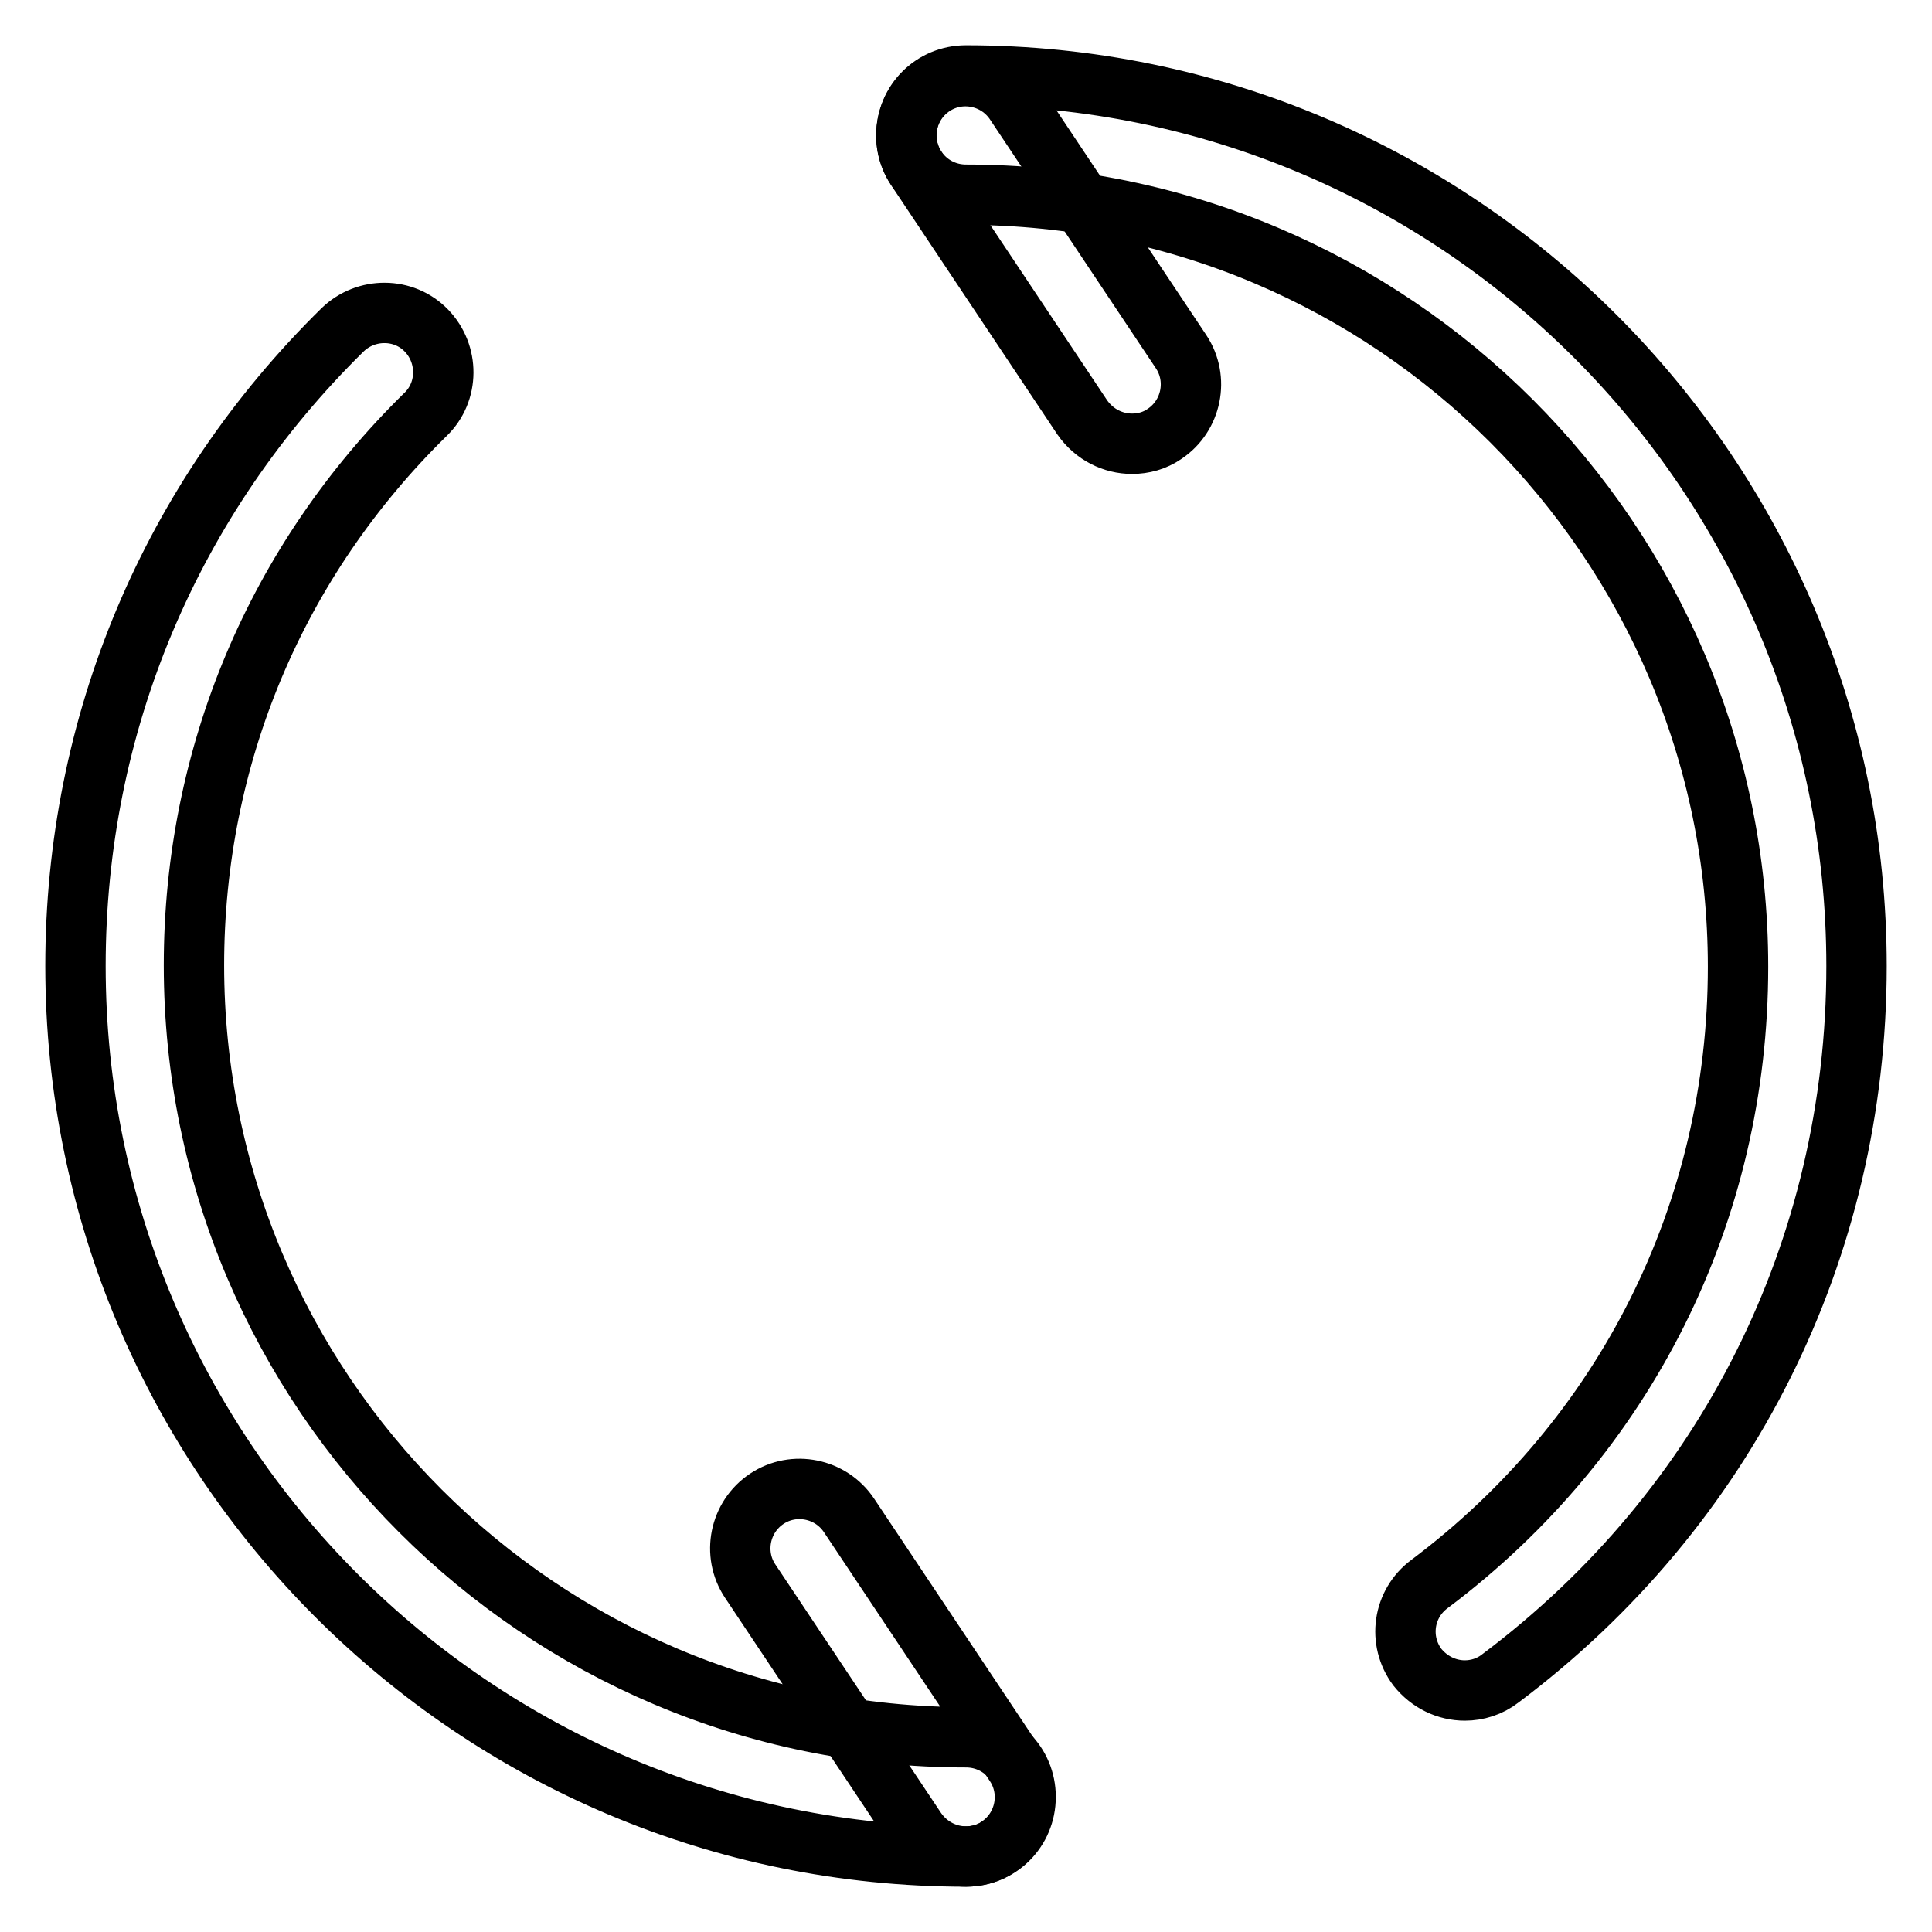
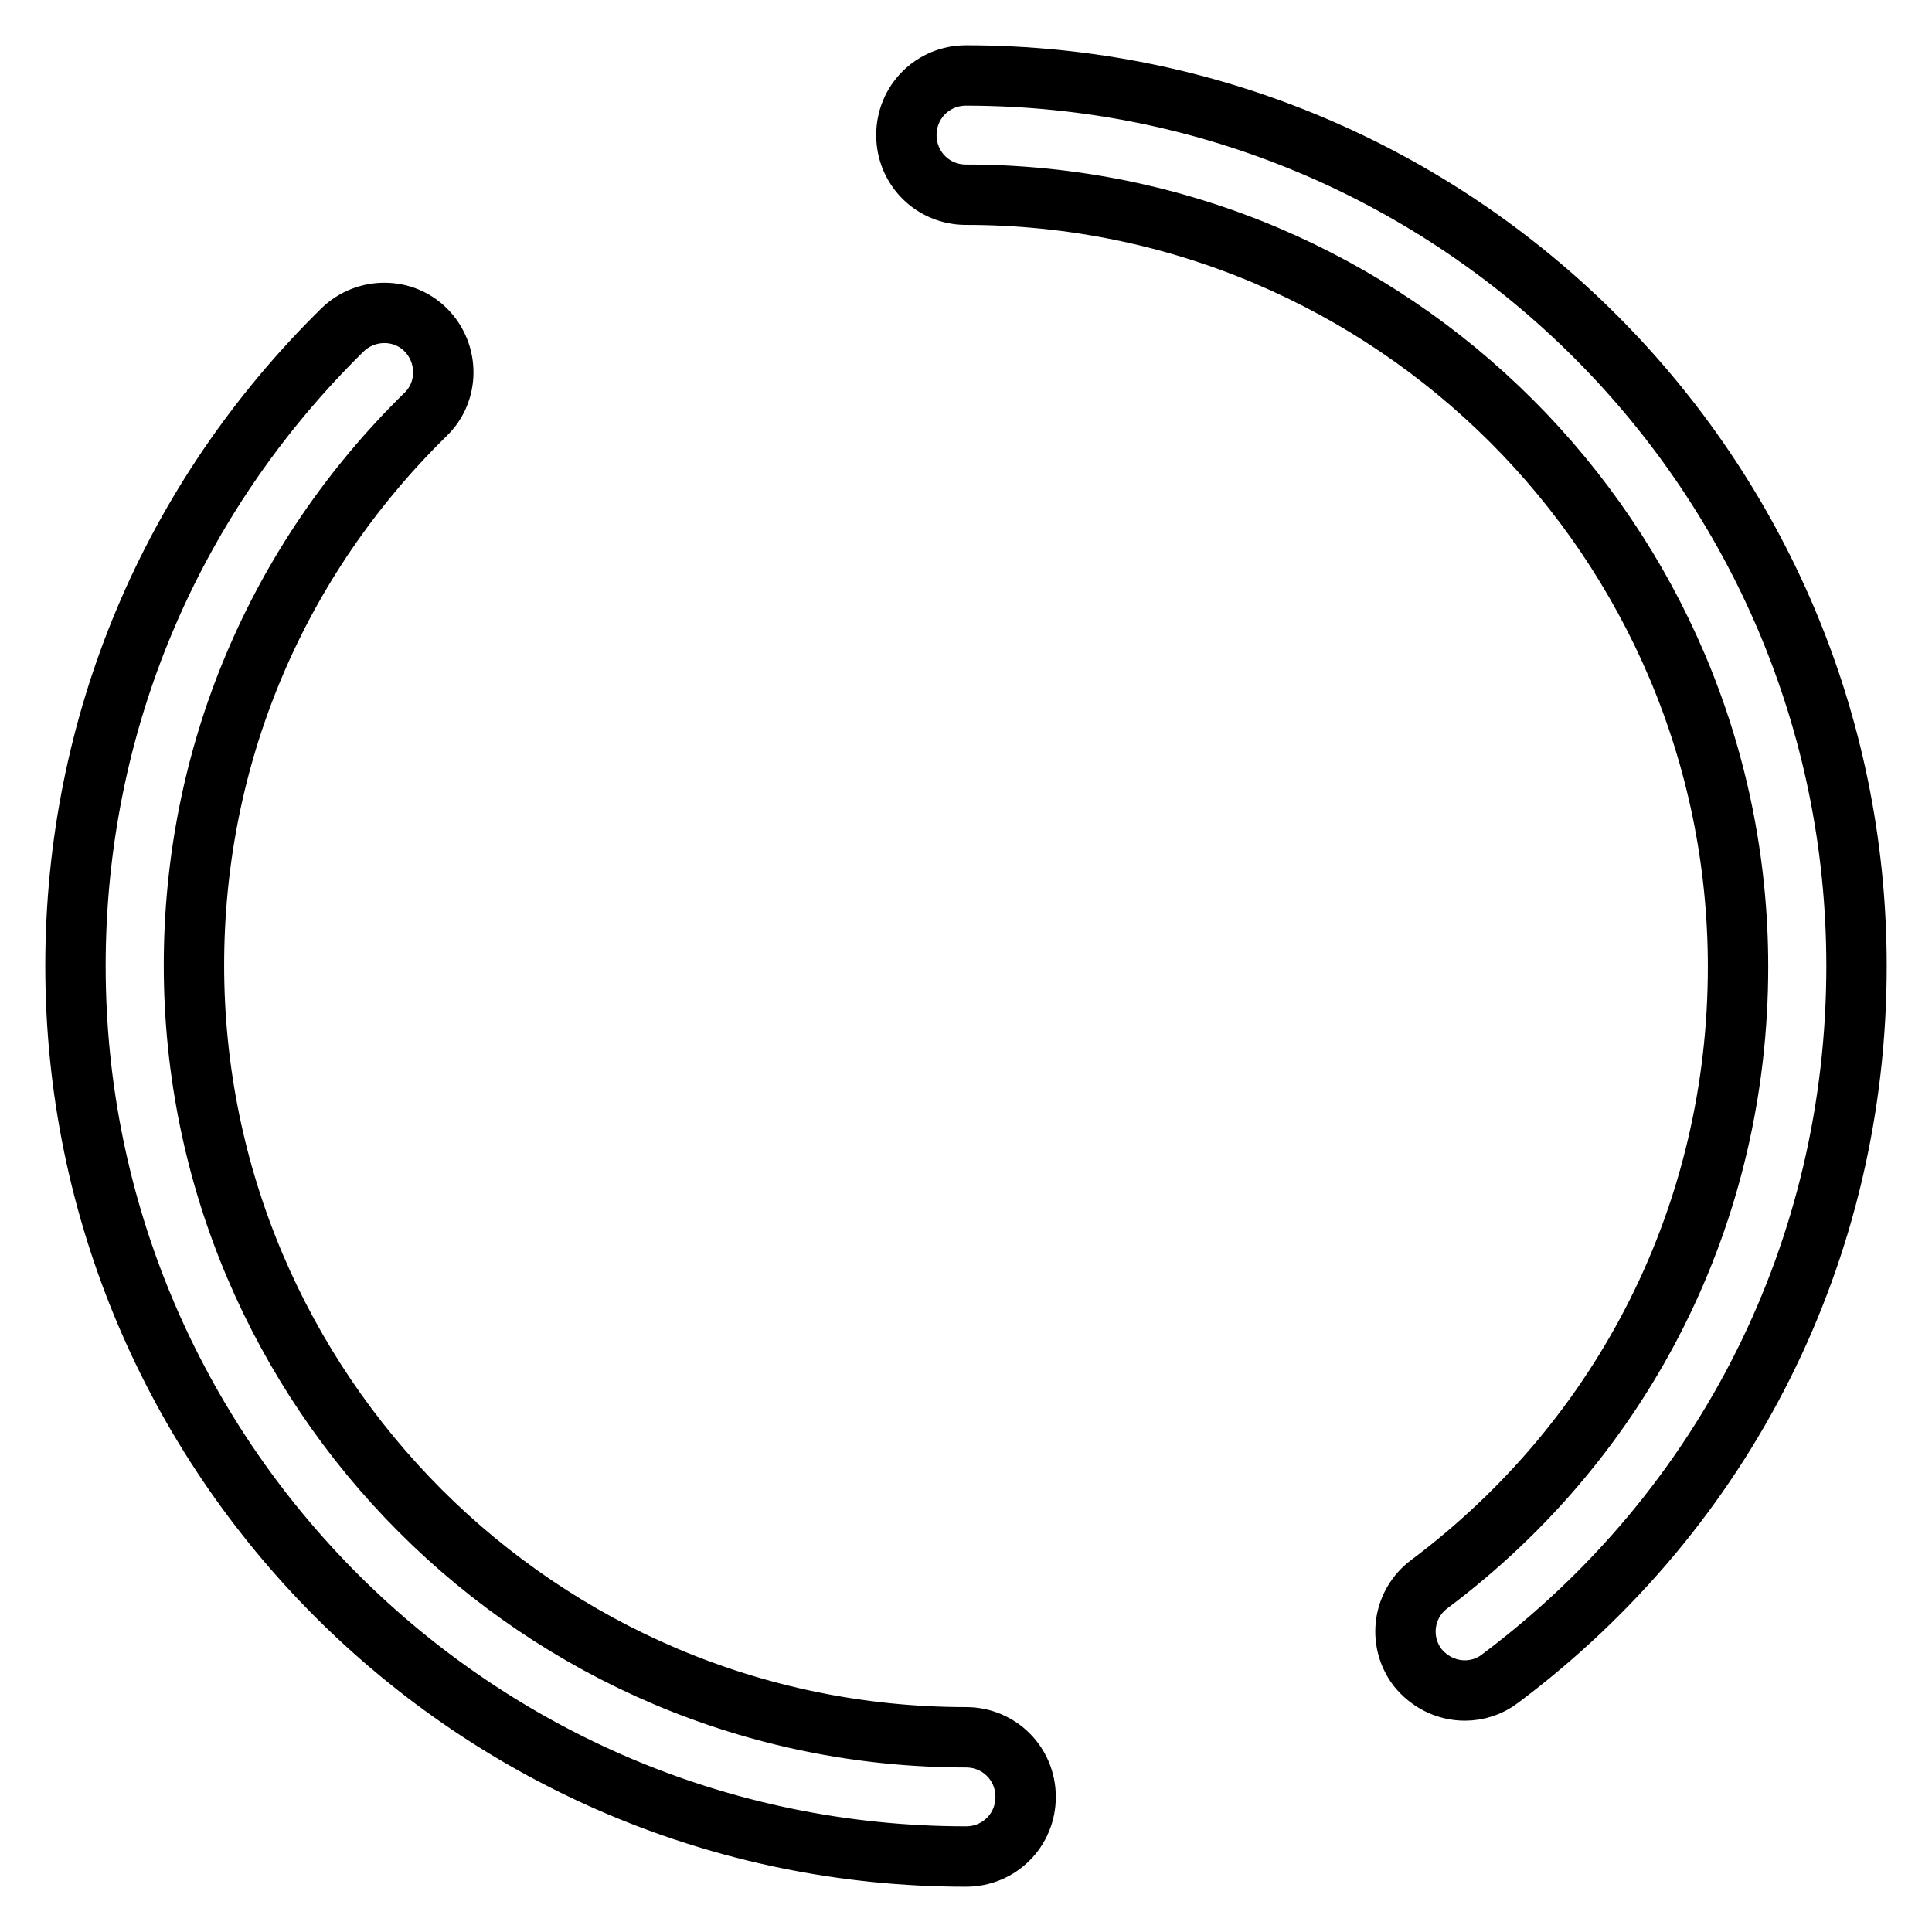
<svg xmlns="http://www.w3.org/2000/svg" version="1.1" x="0px" y="0px" viewBox="0 0 256 256" enable-background="new 0 0 256 256" xml:space="preserve">
  <g>
-     <path stroke-width="8" fill-opacity="0" stroke="#000000" d="M194.1,224c-2.4,0-4.7-1.1-6.3-3.1c-2.6-3.5-1.9-8.4,1.6-11c26-19.5,40.9-49.3,40.9-81.8 c0-56.4-45.9-102.3-102.3-102.3c-4.4,0-7.9-3.5-7.9-7.9s3.5-7.9,7.9-7.9c65.1,0,118,52.9,118,118c0,37.5-17.2,71.9-47.2,94.4 C197.4,223.5,195.7,224,194.1,224z M128,246c-65.1,0-118-52.9-118-118c0-32,12.6-61.9,35.4-84.3c3.1-3,8.1-3,11.1,0.1 c3,3.1,3,8.1-0.1,11.1c-19.8,19.4-30.7,45.3-30.7,73c0,56.4,45.9,102.3,102.3,102.3c4.4,0,7.9,3.5,7.9,7.9 C135.9,242.5,132.4,246,128,246z" />
-     <path stroke-width="8" fill-opacity="0" stroke="#000000" d="M150,58.8c-2.5,0-5-1.2-6.6-3.5l-22-33c-2.4-3.6-1.4-8.5,2.2-10.9c3.6-2.4,8.5-1.4,10.9,2.2l22,33 c2.4,3.6,1.4,8.5-2.2,10.9C153,58.4,151.5,58.8,150,58.8z M128,246c-2.5,0-5-1.2-6.6-3.5l-22-33c-2.4-3.6-1.4-8.5,2.2-10.9 c3.6-2.4,8.5-1.4,10.9,2.2l22,33c2.4,3.6,1.4,8.5-2.2,10.9C131,245.6,129.5,246,128,246L128,246z" />
+     <path stroke-width="8" fill-opacity="0" stroke="#000000" d="M194.1,224c-2.4,0-4.7-1.1-6.3-3.1c-2.6-3.5-1.9-8.4,1.6-11c26-19.5,40.9-49.3,40.9-81.8 c0-56.4-45.9-102.3-102.3-102.3c-4.4,0-7.9-3.5-7.9-7.9s3.5-7.9,7.9-7.9c65.1,0,118,52.9,118,118c0,37.5-17.2,71.9-47.2,94.4 C197.4,223.5,195.7,224,194.1,224z M128,246c-65.1,0-118-52.9-118-118c0-32,12.6-61.9,35.4-84.3c3.1-3,8.1-3,11.1,0.1 c3,3.1,3,8.1-0.1,11.1c-19.8,19.4-30.7,45.3-30.7,73c0,56.4,45.9,102.3,102.3,102.3c4.4,0,7.9,3.5,7.9,7.9 C135.9,242.5,132.4,246,128,246" />
  </g>
</svg>